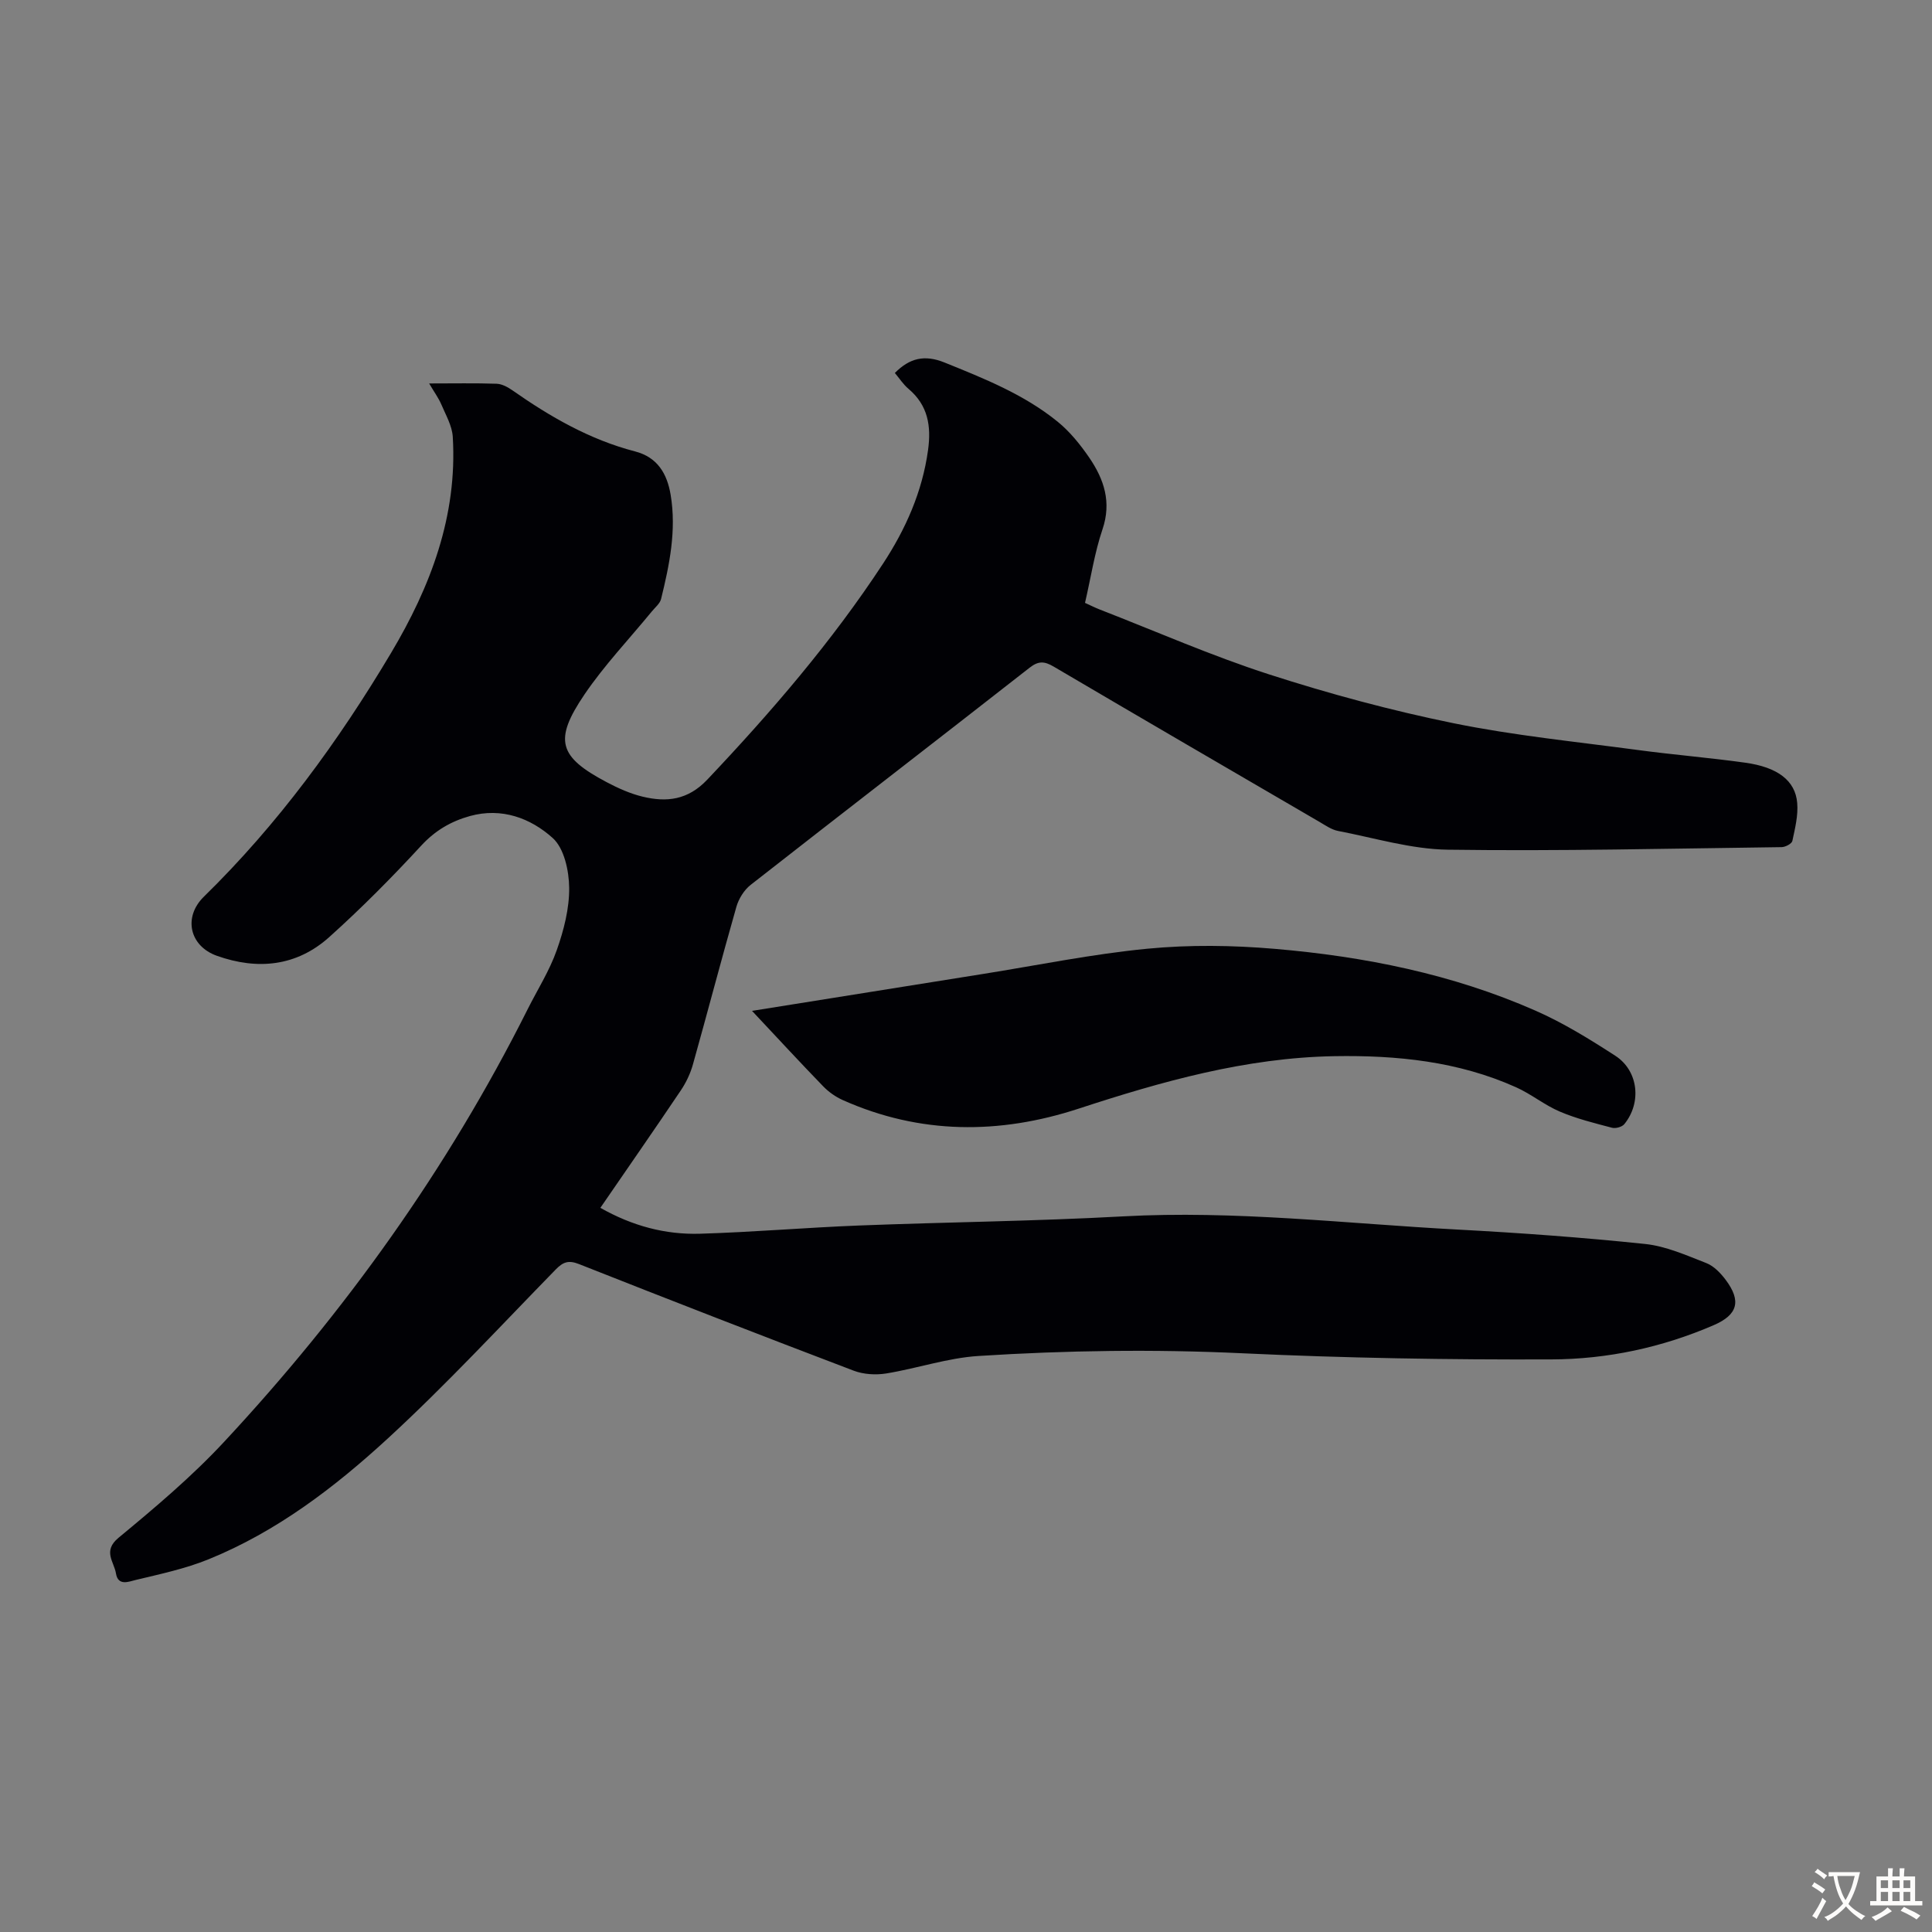
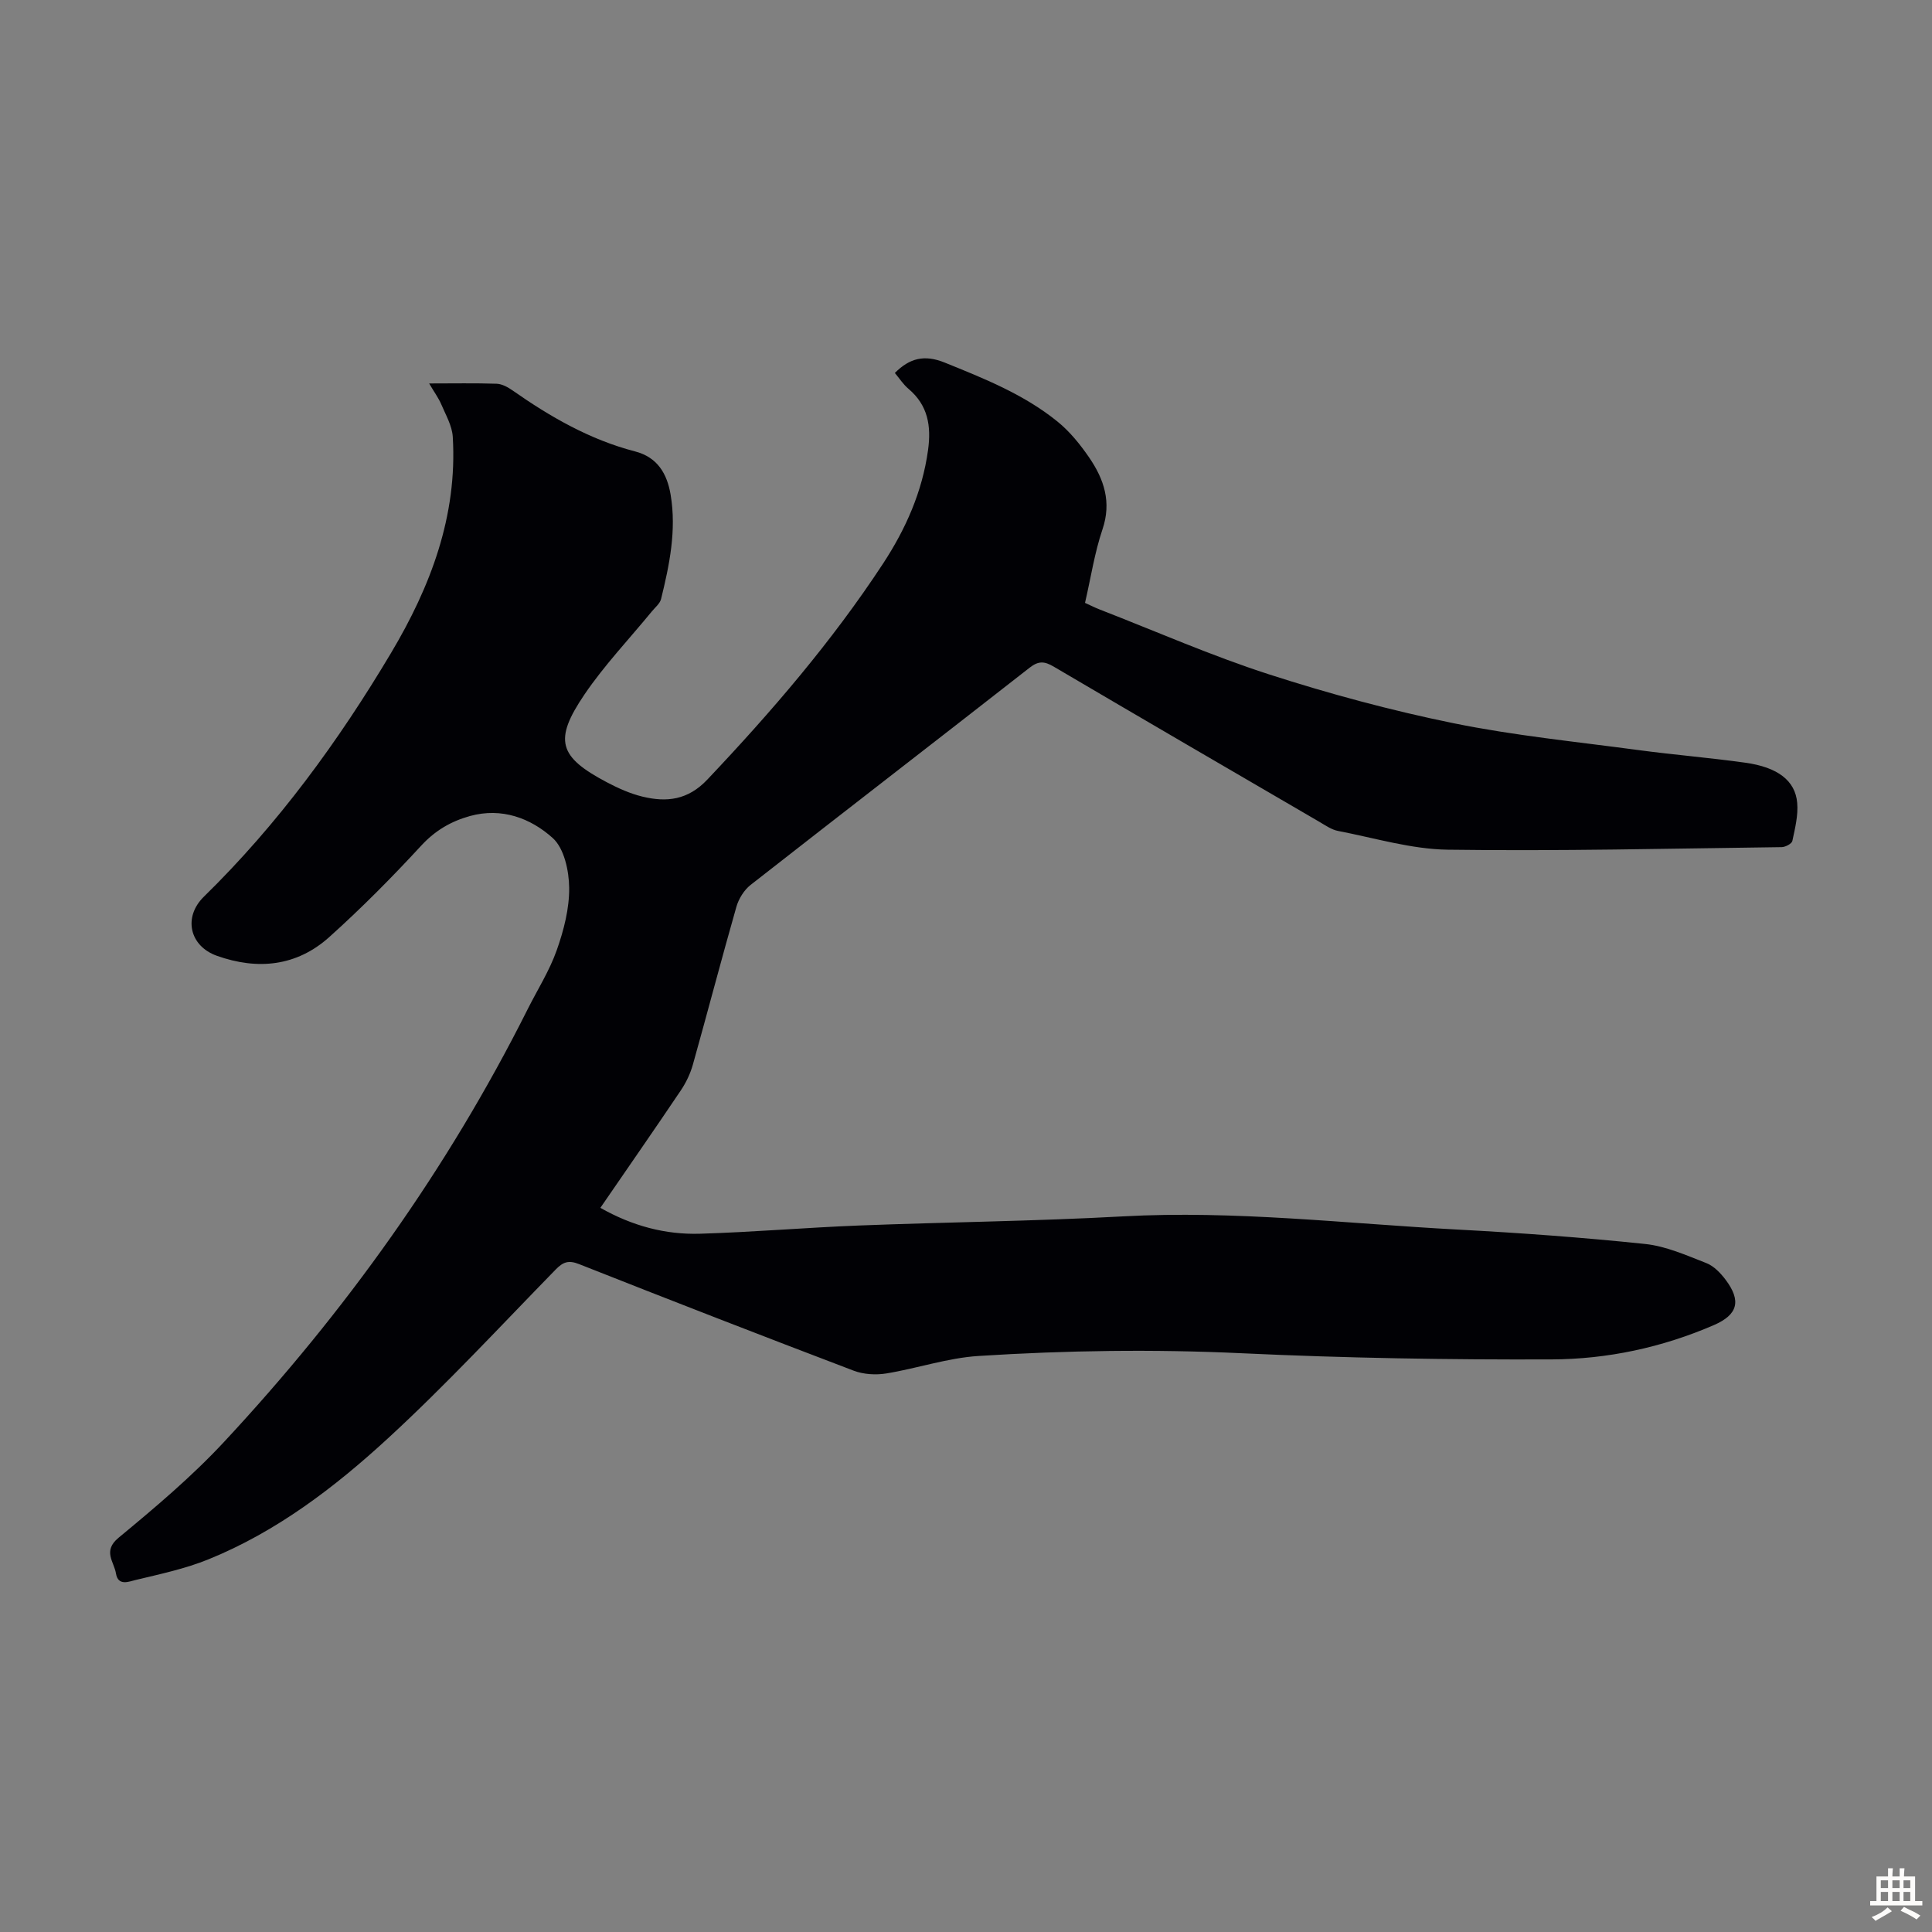
<svg xmlns="http://www.w3.org/2000/svg" enable-background="new 0 0 400 400" viewBox="0 0 400 400">
  <rect x="0" y="0" width="400" height="400" fill="#808080" stroke="none" />
-   <path d="m88.85 79.39c5.05 0 9.51-.09 13.97.06 1.11.04 2.32.7 3.28 1.37 7.83 5.49 16.03 10.21 25.38 12.64 4.64 1.2 6.64 4.61 7.37 8.99 1.23 7.35-.24 14.48-1.98 21.56-.24.97-1.25 1.76-1.94 2.61-4.67 5.7-9.8 11.09-13.92 17.16-6.43 9.48-5.34 12.91 4.61 18.17 2.35 1.24 4.86 2.37 7.43 2.99 4.99 1.2 9.37.71 13.38-3.52 13.26-14.01 25.8-28.58 36.39-44.72 4.68-7.14 8.13-14.87 9.32-23.5.69-5 0-9.28-4.05-12.7-1.09-.92-1.89-2.18-2.82-3.28 3.06-3.09 6.15-3.84 10.3-2.16 8.21 3.32 16.43 6.59 23.37 12.22 2.56 2.07 4.73 4.77 6.6 7.5 3.03 4.45 4.63 9.17 2.72 14.81-1.64 4.84-2.4 9.97-3.62 15.23 1.05.47 2.02.97 3.02 1.36 11.66 4.53 23.16 9.59 35.05 13.43 12.52 4.04 25.31 7.49 38.2 10.12 12.56 2.56 25.39 3.83 38.11 5.54 7.43 1 14.91 1.6 22.33 2.64 6.68.93 10.34 3.69 10.74 8.31.23 2.59-.45 5.29-1 7.88-.12.58-1.44 1.28-2.22 1.29-23.03.29-46.06.85-69.08.53-7.6-.1-15.18-2.43-22.75-3.88-1.37-.26-2.64-1.17-3.88-1.89-18.36-10.69-36.72-21.38-55.03-32.15-1.88-1.1-3.11-1.21-4.96.24-19.21 15.03-38.54 29.92-57.75 44.96-1.36 1.06-2.48 2.87-2.96 4.55-3.1 10.85-5.95 21.77-9 32.64-.53 1.89-1.42 3.76-2.52 5.39-5.42 8.06-10.97 16.03-16.64 24.29 6.6 3.74 13.45 5.58 20.66 5.36 10.95-.33 21.88-1.27 32.83-1.7 18.22-.71 36.46-.89 54.66-1.89 23.23-1.28 46.25 1.5 69.36 2.73 12.94.69 25.89 1.63 38.78 2.98 4.33.45 8.56 2.35 12.69 3.96 1.55.6 2.95 2.07 3.99 3.45 3.3 4.39 2.52 7.24-2.44 9.39-10.72 4.64-22.06 7.06-33.6 7.1-21.34.08-42.71-.27-64.03-1.27-18.25-.86-36.45-.6-54.63.56-6.41.41-12.69 2.58-19.08 3.62-2.17.35-4.69.2-6.73-.57-19.01-7.23-37.96-14.59-56.87-22.07-2.17-.86-3.3-.46-4.84 1.12-11.49 11.77-22.68 23.87-34.77 34.99-11.03 10.14-23.03 19.29-37.11 25.01-4.82 1.96-10.02 3.06-15.1 4.28-1.34.32-3.63 1.33-4.06-1.35-.39-2.43-2.8-4.64.53-7.39 7.57-6.26 15.15-12.65 21.83-19.83 25.06-26.91 46.31-56.57 62.83-89.51 2.05-4.1 4.56-8.03 6.07-12.32 1.46-4.13 2.62-8.62 2.57-12.93-.04-3.52-1.03-8.15-3.41-10.29-4.58-4.12-10.57-6.36-17.13-4.55-3.92 1.09-7.21 3-10.1 6.14-6.06 6.57-12.38 12.95-19.03 18.92-6.75 6.06-14.82 6.88-23.26 3.88-5.67-2.01-7.03-8-2.7-12.24 15.31-14.98 27.83-32.12 38.74-50.44 8.18-13.73 13.78-28.39 12.79-44.78-.14-2.29-1.46-4.54-2.39-6.74-.56-1.3-1.43-2.48-2.5-4.3z" fill="#010105" />
-   <path d="m155.7 209.29c16.43-2.63 32.08-5.13 47.74-7.63 11.37-1.81 22.69-4.14 34.13-5.24 8.72-.84 17.63-.72 26.37.03 18.56 1.58 36.76 5.23 53.91 12.77 5.79 2.54 11.26 5.92 16.59 9.37 4.79 3.11 5.48 9.7 1.86 14.15-.47.58-1.79.95-2.55.75-3.64-.96-7.34-1.87-10.79-3.34-3.17-1.34-5.92-3.63-9.07-5.04-11.97-5.38-24.73-6.66-37.64-6.44-18.31.32-35.7 5.22-52.98 10.88-16.37 5.35-32.78 5.35-48.78-1.79-1.48-.66-2.91-1.67-4.04-2.83-4.82-4.97-9.5-10.05-14.75-15.64z" fill="#010105" />
+   <path d="m88.85 79.39c5.05 0 9.51-.09 13.97.06 1.11.04 2.32.7 3.28 1.37 7.83 5.49 16.03 10.21 25.38 12.64 4.64 1.2 6.64 4.61 7.37 8.99 1.23 7.35-.24 14.48-1.98 21.56-.24.97-1.25 1.76-1.94 2.61-4.67 5.7-9.8 11.09-13.92 17.16-6.43 9.48-5.34 12.91 4.61 18.17 2.35 1.24 4.86 2.37 7.43 2.99 4.99 1.2 9.37.71 13.38-3.52 13.26-14.01 25.8-28.58 36.39-44.72 4.68-7.14 8.13-14.87 9.32-23.5.69-5 0-9.28-4.05-12.7-1.09-.92-1.89-2.18-2.82-3.28 3.06-3.09 6.15-3.84 10.3-2.16 8.21 3.32 16.43 6.59 23.37 12.22 2.56 2.07 4.73 4.77 6.6 7.5 3.03 4.45 4.63 9.17 2.72 14.81-1.64 4.84-2.4 9.97-3.62 15.23 1.05.47 2.02.97 3.02 1.36 11.66 4.53 23.16 9.59 35.05 13.43 12.52 4.04 25.31 7.49 38.2 10.12 12.56 2.56 25.39 3.83 38.11 5.54 7.43 1 14.91 1.6 22.33 2.64 6.68.93 10.34 3.69 10.74 8.31.23 2.59-.45 5.29-1 7.88-.12.58-1.44 1.28-2.22 1.29-23.03.29-46.06.85-69.08.53-7.6-.1-15.18-2.43-22.75-3.88-1.37-.26-2.64-1.17-3.88-1.89-18.36-10.69-36.72-21.38-55.03-32.15-1.88-1.1-3.11-1.21-4.96.24-19.21 15.03-38.54 29.92-57.75 44.96-1.36 1.06-2.48 2.87-2.96 4.55-3.1 10.85-5.95 21.77-9 32.64-.53 1.89-1.42 3.76-2.52 5.39-5.42 8.06-10.97 16.03-16.64 24.29 6.6 3.74 13.45 5.58 20.66 5.36 10.95-.33 21.88-1.27 32.83-1.7 18.22-.71 36.46-.89 54.66-1.89 23.23-1.28 46.25 1.5 69.36 2.73 12.94.69 25.89 1.63 38.78 2.98 4.33.45 8.56 2.35 12.69 3.96 1.55.6 2.95 2.07 3.99 3.45 3.3 4.39 2.52 7.24-2.44 9.39-10.72 4.64-22.06 7.06-33.6 7.1-21.34.08-42.71-.27-64.03-1.27-18.25-.86-36.45-.6-54.63.56-6.41.41-12.69 2.58-19.08 3.62-2.17.35-4.69.2-6.73-.57-19.01-7.23-37.96-14.59-56.87-22.07-2.17-.86-3.3-.46-4.84 1.12-11.49 11.77-22.68 23.87-34.77 34.99-11.03 10.14-23.03 19.29-37.11 25.01-4.82 1.96-10.02 3.06-15.1 4.28-1.34.32-3.63 1.33-4.06-1.35-.39-2.43-2.8-4.64.53-7.39 7.57-6.26 15.15-12.65 21.83-19.83 25.06-26.91 46.31-56.57 62.83-89.51 2.05-4.1 4.56-8.03 6.07-12.32 1.46-4.13 2.62-8.62 2.57-12.93-.04-3.52-1.03-8.15-3.41-10.29-4.58-4.12-10.57-6.36-17.13-4.55-3.92 1.09-7.21 3-10.1 6.14-6.06 6.57-12.38 12.95-19.03 18.92-6.75 6.06-14.82 6.88-23.26 3.88-5.67-2.01-7.03-8-2.7-12.24 15.31-14.98 27.83-32.12 38.74-50.44 8.18-13.73 13.78-28.39 12.79-44.78-.14-2.29-1.46-4.54-2.39-6.74-.56-1.3-1.43-2.48-2.5-4.3" fill="#010105" />
  <g fill="#fcfbfa">
-     <path d="m377.9 391.2c-.2.3-.4.5-.6.8-.7-.6-1.4-1-2.2-1.5.2-.3.4-.5.5-.8.6.4 1.4.8 2.3 1.5zm-1.8 6.1c-.2-.2-.5-.4-.9-.6.4-.6.8-1.2 1.2-1.9s.7-1.3.9-1.9c.3.3.5.5.8.7-.7 1.3-1.4 2.6-2 3.7zm2.2-9c-.3.3-.5.5-.6.8-.6-.6-1.3-1.1-2-1.5.3-.3.5-.5.6-.7.6.5 1.3.9 2 1.4zm.3.2v-.9h2 4.5c-.3 1.3-.6 2.5-1 3.6s-.9 2.1-1.4 3c.4.5 1 1 1.6 1.4s1.2.8 1.9 1.1c-.3.2-.5.4-.8.8-.4-.3-1-.7-1.6-1.2s-1.2-1.1-1.6-1.6c-.5.6-1.1 1.1-1.7 1.6s-1.4.9-2.1 1.4c-.1-.3-.3-.5-.7-.8.6-.2 1.2-.5 1.9-1s1.4-1.1 2-1.8c-.5-.8-.9-1.6-1.2-2.5s-.6-2-.8-3.2c-.4.1-.7.1-1 .1zm2.5 2.7c.3 1 .7 1.7 1 2.2.3-.5.6-1.1 1-2s.6-1.9.9-3h-3.2-.4c.1.9.3 1.8.7 2.8z" />
    <path d="m396.5 388.5v1.5 3.6h1.5v.9c-.4 0-1 0-1.7 0h-7.9c-.5 0-.9 0-1.2 0v-.9h1.3v-3.5c0-.7 0-1.2 0-1.6h2.4c0-.8 0-1.4 0-1.7h1c0 .3-.1.8-.1 1.7h1.5c0-.8 0-1.4 0-1.7h1c0 .3-.1.9-.1 1.7zm-8.2 9.2c-.2-.3-.5-.5-.8-.8.8-.3 1.4-.6 1.9-.9s1-.7 1.4-1.1c.3.3.6.5.9.8-1.6 1-2.8 1.6-3.4 2zm2.6-6.8v-1.6h-1.5v1.6zm0 2.7v-1.9h-1.5v1.9zm2.4-2.7v-1.6h-1.5v1.6zm0 2.7v-1.9h-1.5v1.9zm.2 2 .7-.8c.4.2.9.5 1.6.8s1.3.7 1.8 1c-.3.3-.5.5-.8.8-.4-.3-1.5-1-3.3-1.8zm2-4.7v-1.6h-1.4v1.6zm0 2.7v-1.9h-1.4v1.9z" />
  </g>
</svg>